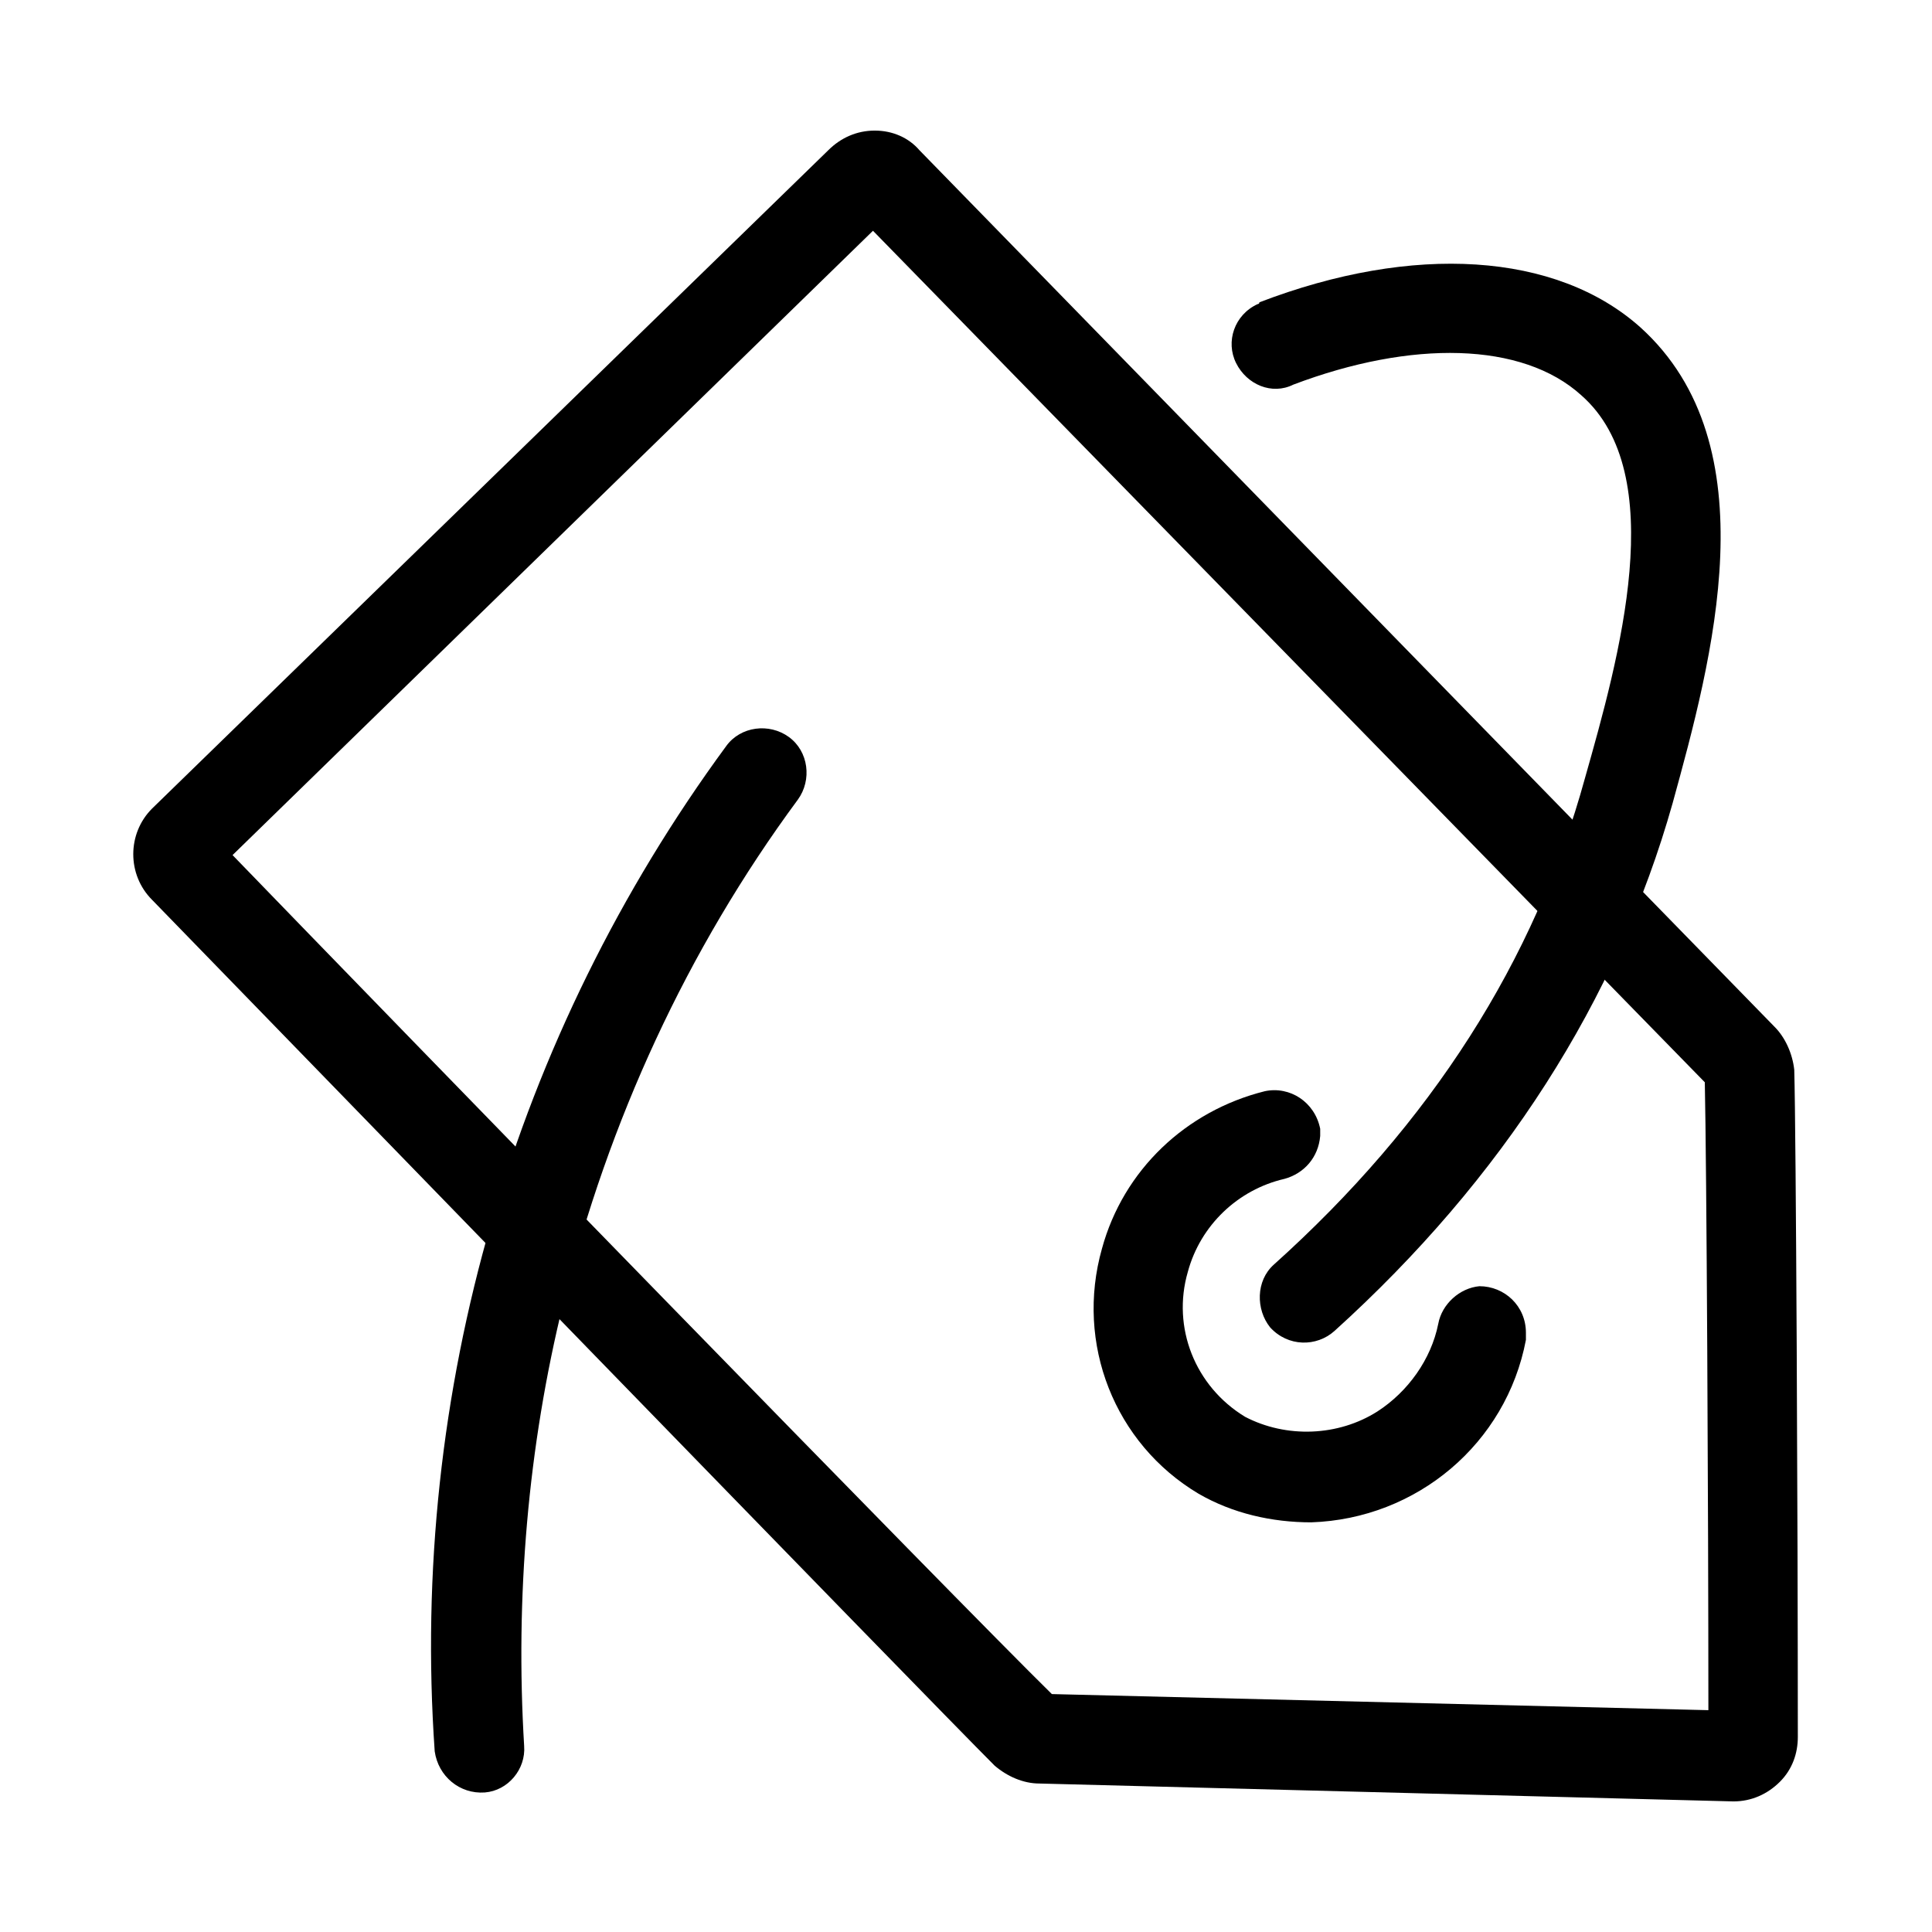
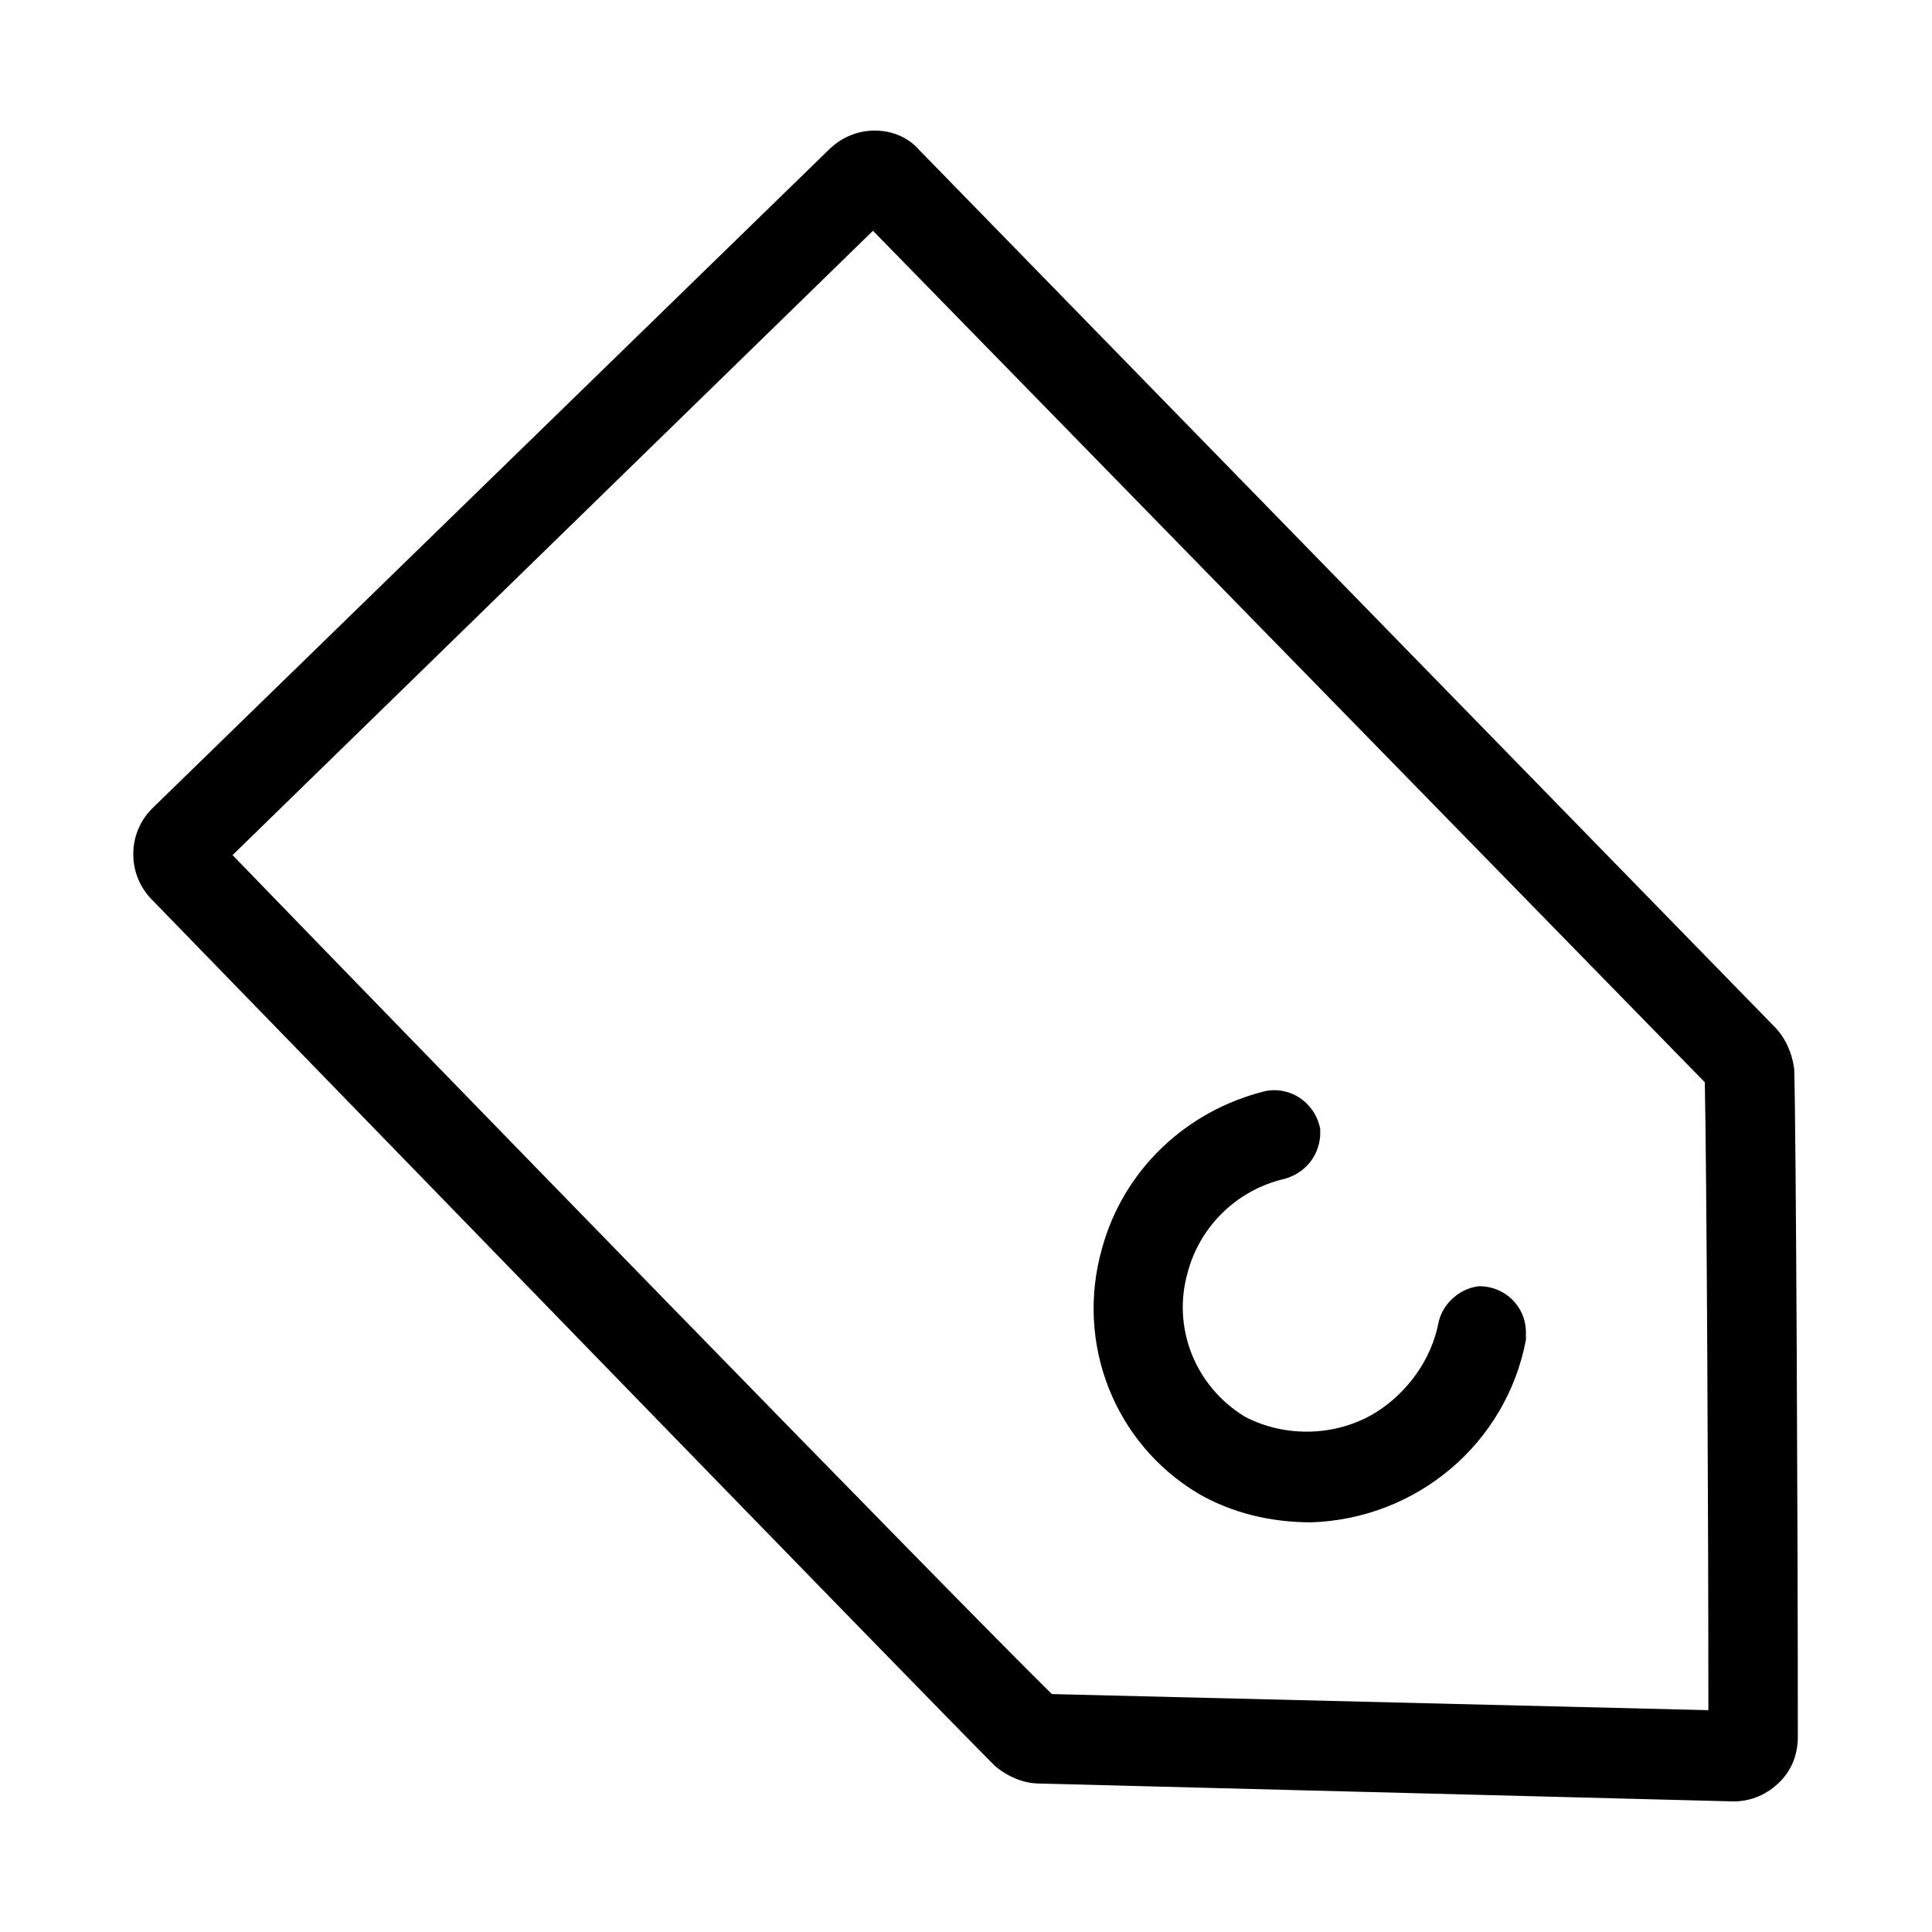
<svg xmlns="http://www.w3.org/2000/svg" version="1.1" id="Layer_1" x="0px" y="0px" viewBox="0 0 108 108" style="enable-background:new 0 0 108 108;" xml:space="preserve">
  <title>price</title>
  <path d="M96.9,100.7L96.9,100.7l-38.8-1c-0.9,0-1.8-0.4-2.5-1c-3.8-3.8-39.9-41-47.1-48.4c-1.4-1.4-1.4-3.7,0-5.1c0,0,0,0,0,0  L46.3,8.4c0.7-0.7,1.6-1.1,2.6-1.1c1,0,1.9,0.4,2.5,1.1l47.8,49c0.6,0.6,1,1.5,1.1,2.4c0.1,3.5,0.2,25.4,0.2,37.3  c0,0.9-0.3,1.8-1,2.5C98.8,100.3,97.9,100.7,96.9,100.7z M58.8,94.7l36.7,0.9c0-11.3-0.1-30.5-0.2-35.1L48.8,12.9L13,47.8  C21.7,56.8,53.6,89.6,58.8,94.7z" />
-   <path d="M27.1,100.2c-1.4,0.1-2.6-0.9-2.8-2.3c-1.4-20.1,4.4-40,16.3-56.2c0.8-1.1,2.4-1.3,3.5-0.5l0,0c1.1,0.8,1.3,2.4,0.5,3.5l0,0  c-6.2,8.4-10.6,18-13.1,28.1c-2,8.1-2.7,16.5-2.2,24.8C29.4,98.9,28.4,100.1,27.1,100.2C27.1,100.2,27.1,100.2,27.1,100.2z" />
-   <path d="M71,74.2L71,74.2c-0.8-1-0.8-2.6,0.2-3.5c8.8-7.9,14.6-17,17.4-27.2c1.9-6.7,4.8-17-0.2-21.4c-3.3-3-9.5-3.1-16.1-0.6  c-1.2,0.6-2.6,0-3.2-1.2c0,0,0,0,0,0l0,0c-0.6-1.2-0.1-2.7,1.2-3.3c0,0,0.1,0,0.1-0.1c8.6-3.3,16.6-2.8,21.3,1.4  c7.3,6.6,4,18.6,1.8,26.6c-3.1,11-9.5,21-18.9,29.5C73.6,75.3,72,75.3,71,74.2C71,74.3,71,74.2,71,74.2z" />
-   <path d="M73.3,85.1c-2.2,0-4.4-0.5-6.3-1.6c-4.7-2.8-6.9-8.4-5.4-13.7c1.2-4.4,4.7-7.7,9.1-8.8c1.4-0.3,2.8,0.6,3.1,2.1  c0,0.1,0,0.3,0,0.4l0,0c-0.1,1.2-0.9,2.1-2,2.4c-2.6,0.6-4.7,2.6-5.4,5.2c-0.9,3.1,0.4,6.4,3.2,8.1c2.3,1.2,5.2,1.1,7.4-0.3  c1.7-1.1,3-2.9,3.4-4.9c0.2-1.1,1.2-2,2.3-2.1l0,0c1.4,0,2.6,1.1,2.6,2.6c0,0.1,0,0.3,0,0.4C84.2,80.7,79.2,84.9,73.3,85.1z" />
+   <path d="M73.3,85.1c-2.2,0-4.4-0.5-6.3-1.6c-4.7-2.8-6.9-8.4-5.4-13.7c1.2-4.4,4.7-7.7,9.1-8.8c1.4-0.3,2.8,0.6,3.1,2.1  c0,0.1,0,0.3,0,0.4l0,0c-0.1,1.2-0.9,2.1-2,2.4c-2.6,0.6-4.7,2.6-5.4,5.2c-0.9,3.1,0.4,6.4,3.2,8.1c2.3,1.2,5.2,1.1,7.4-0.3  c1.7-1.1,3-2.9,3.4-4.9c0.2-1.1,1.2-2,2.3-2.1c1.4,0,2.6,1.1,2.6,2.6c0,0.1,0,0.3,0,0.4C84.2,80.7,79.2,84.9,73.3,85.1z" />
</svg>